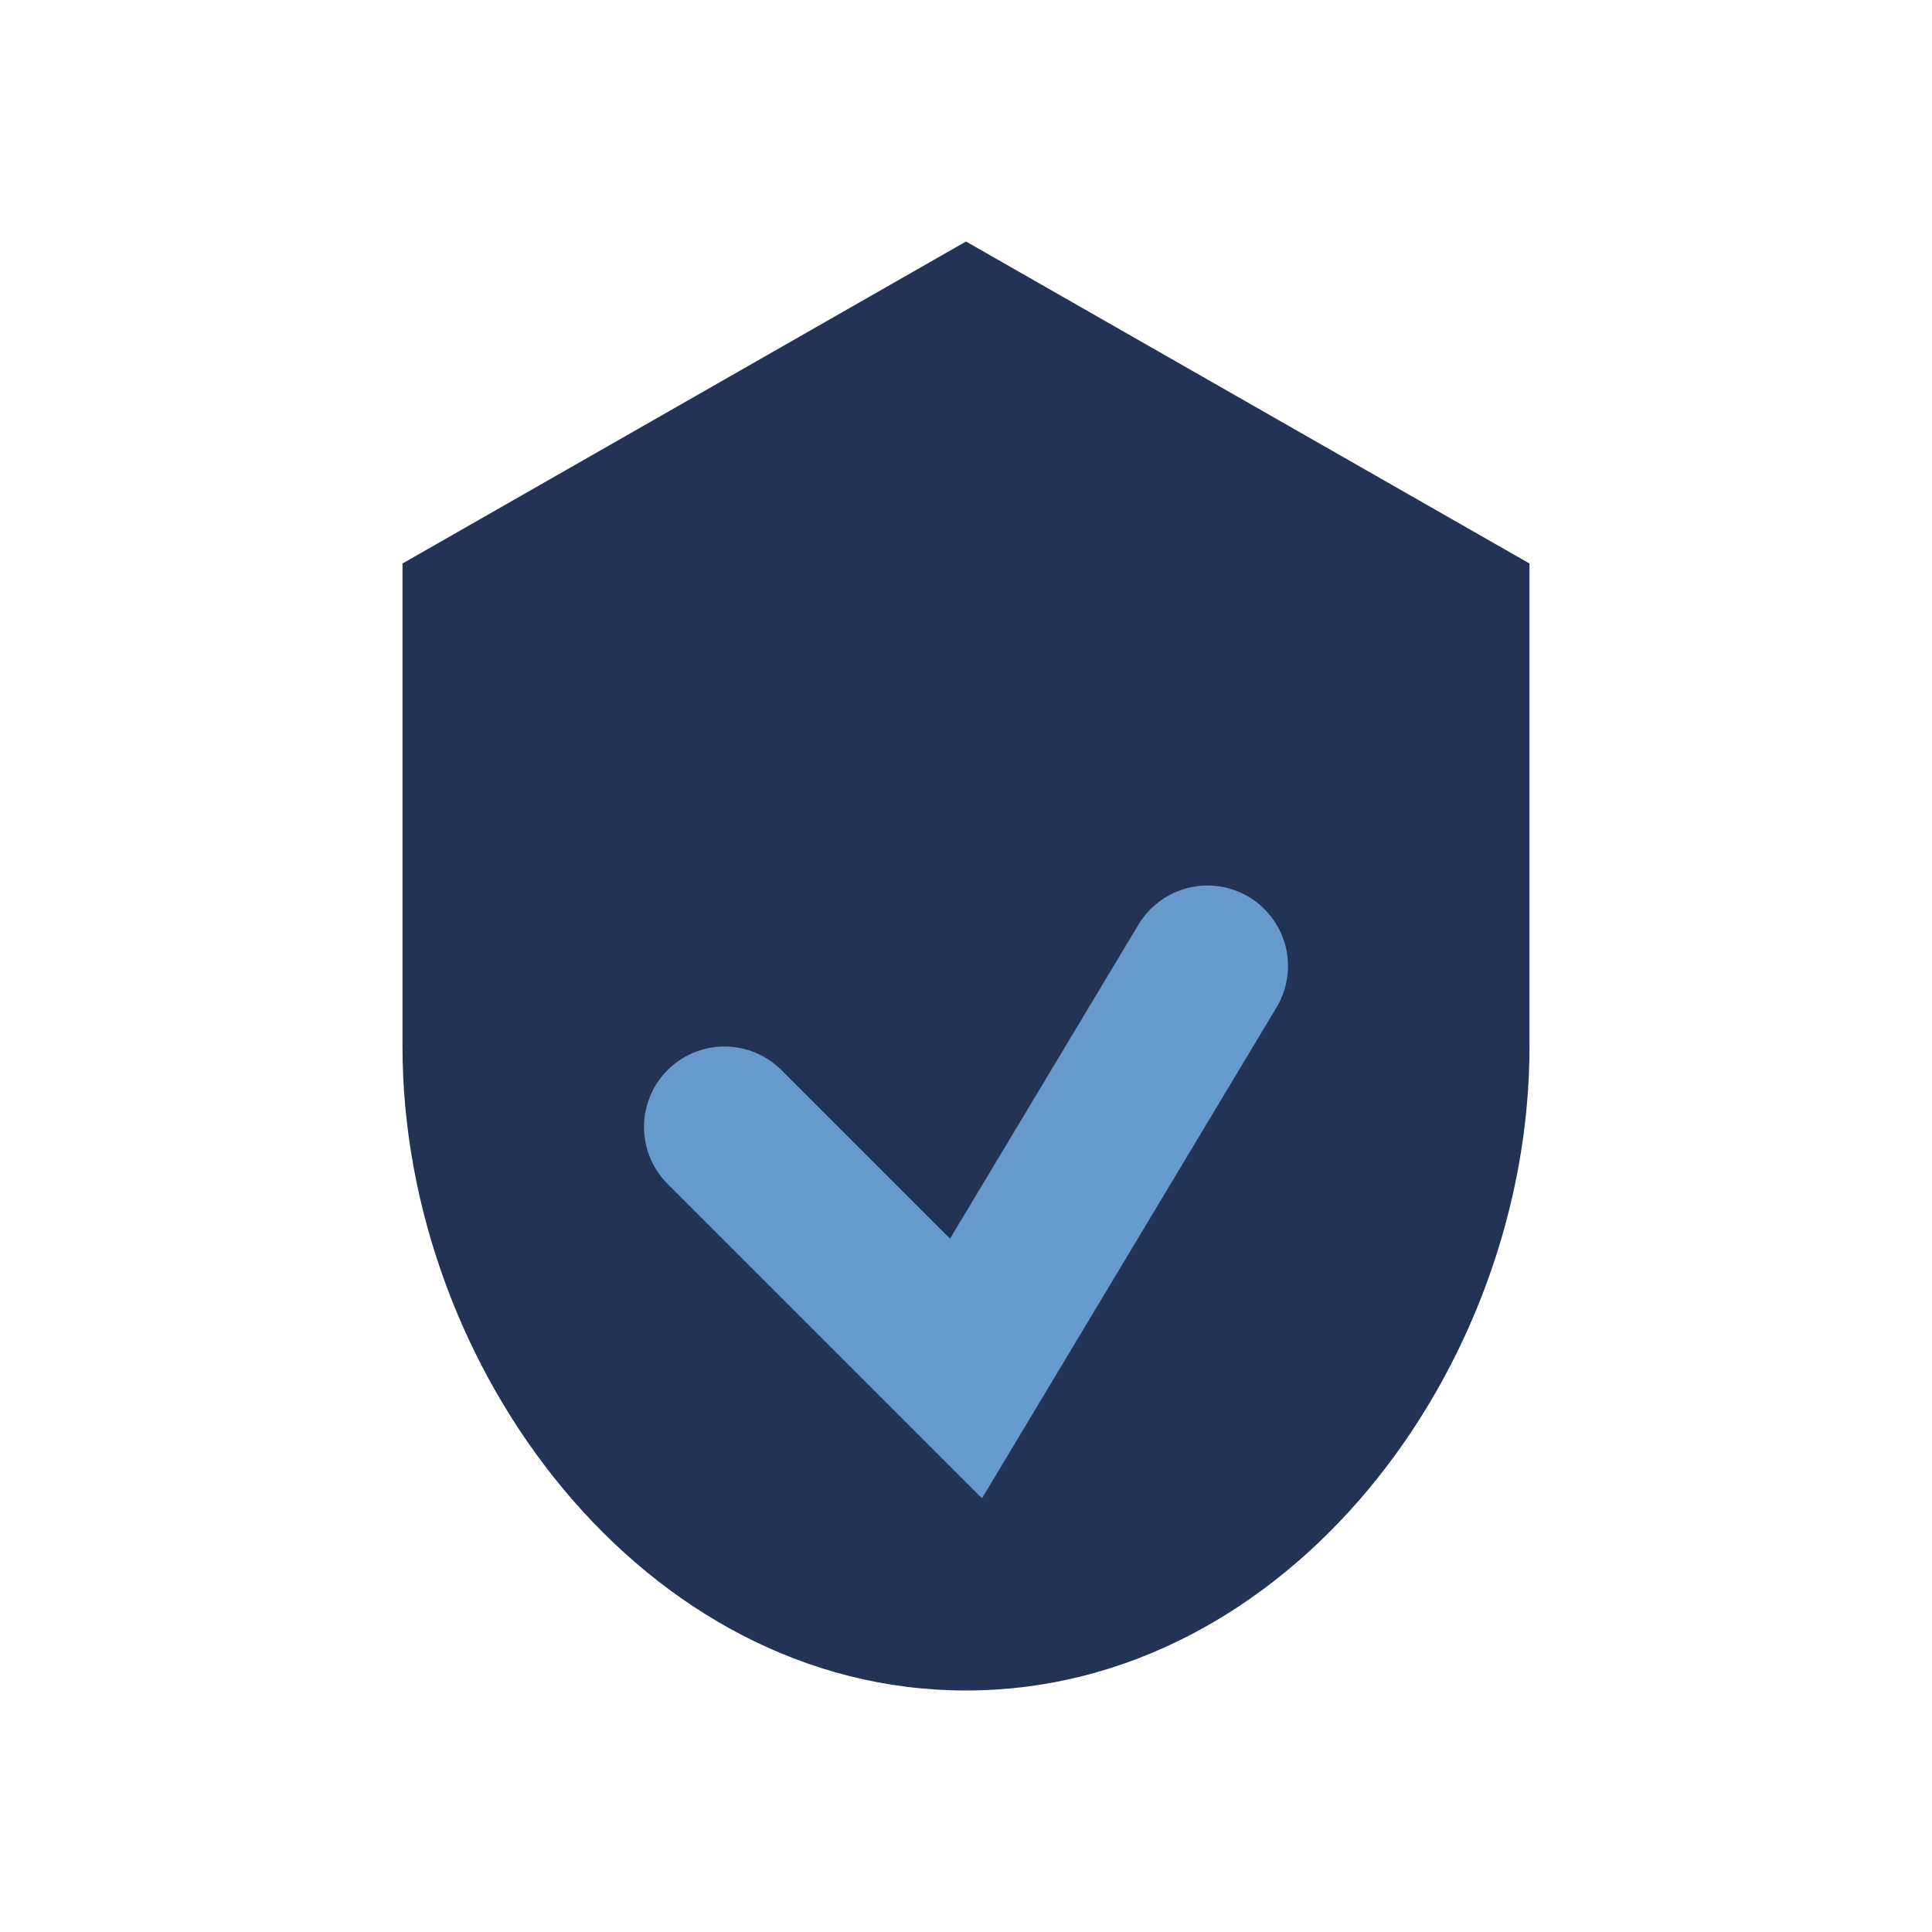
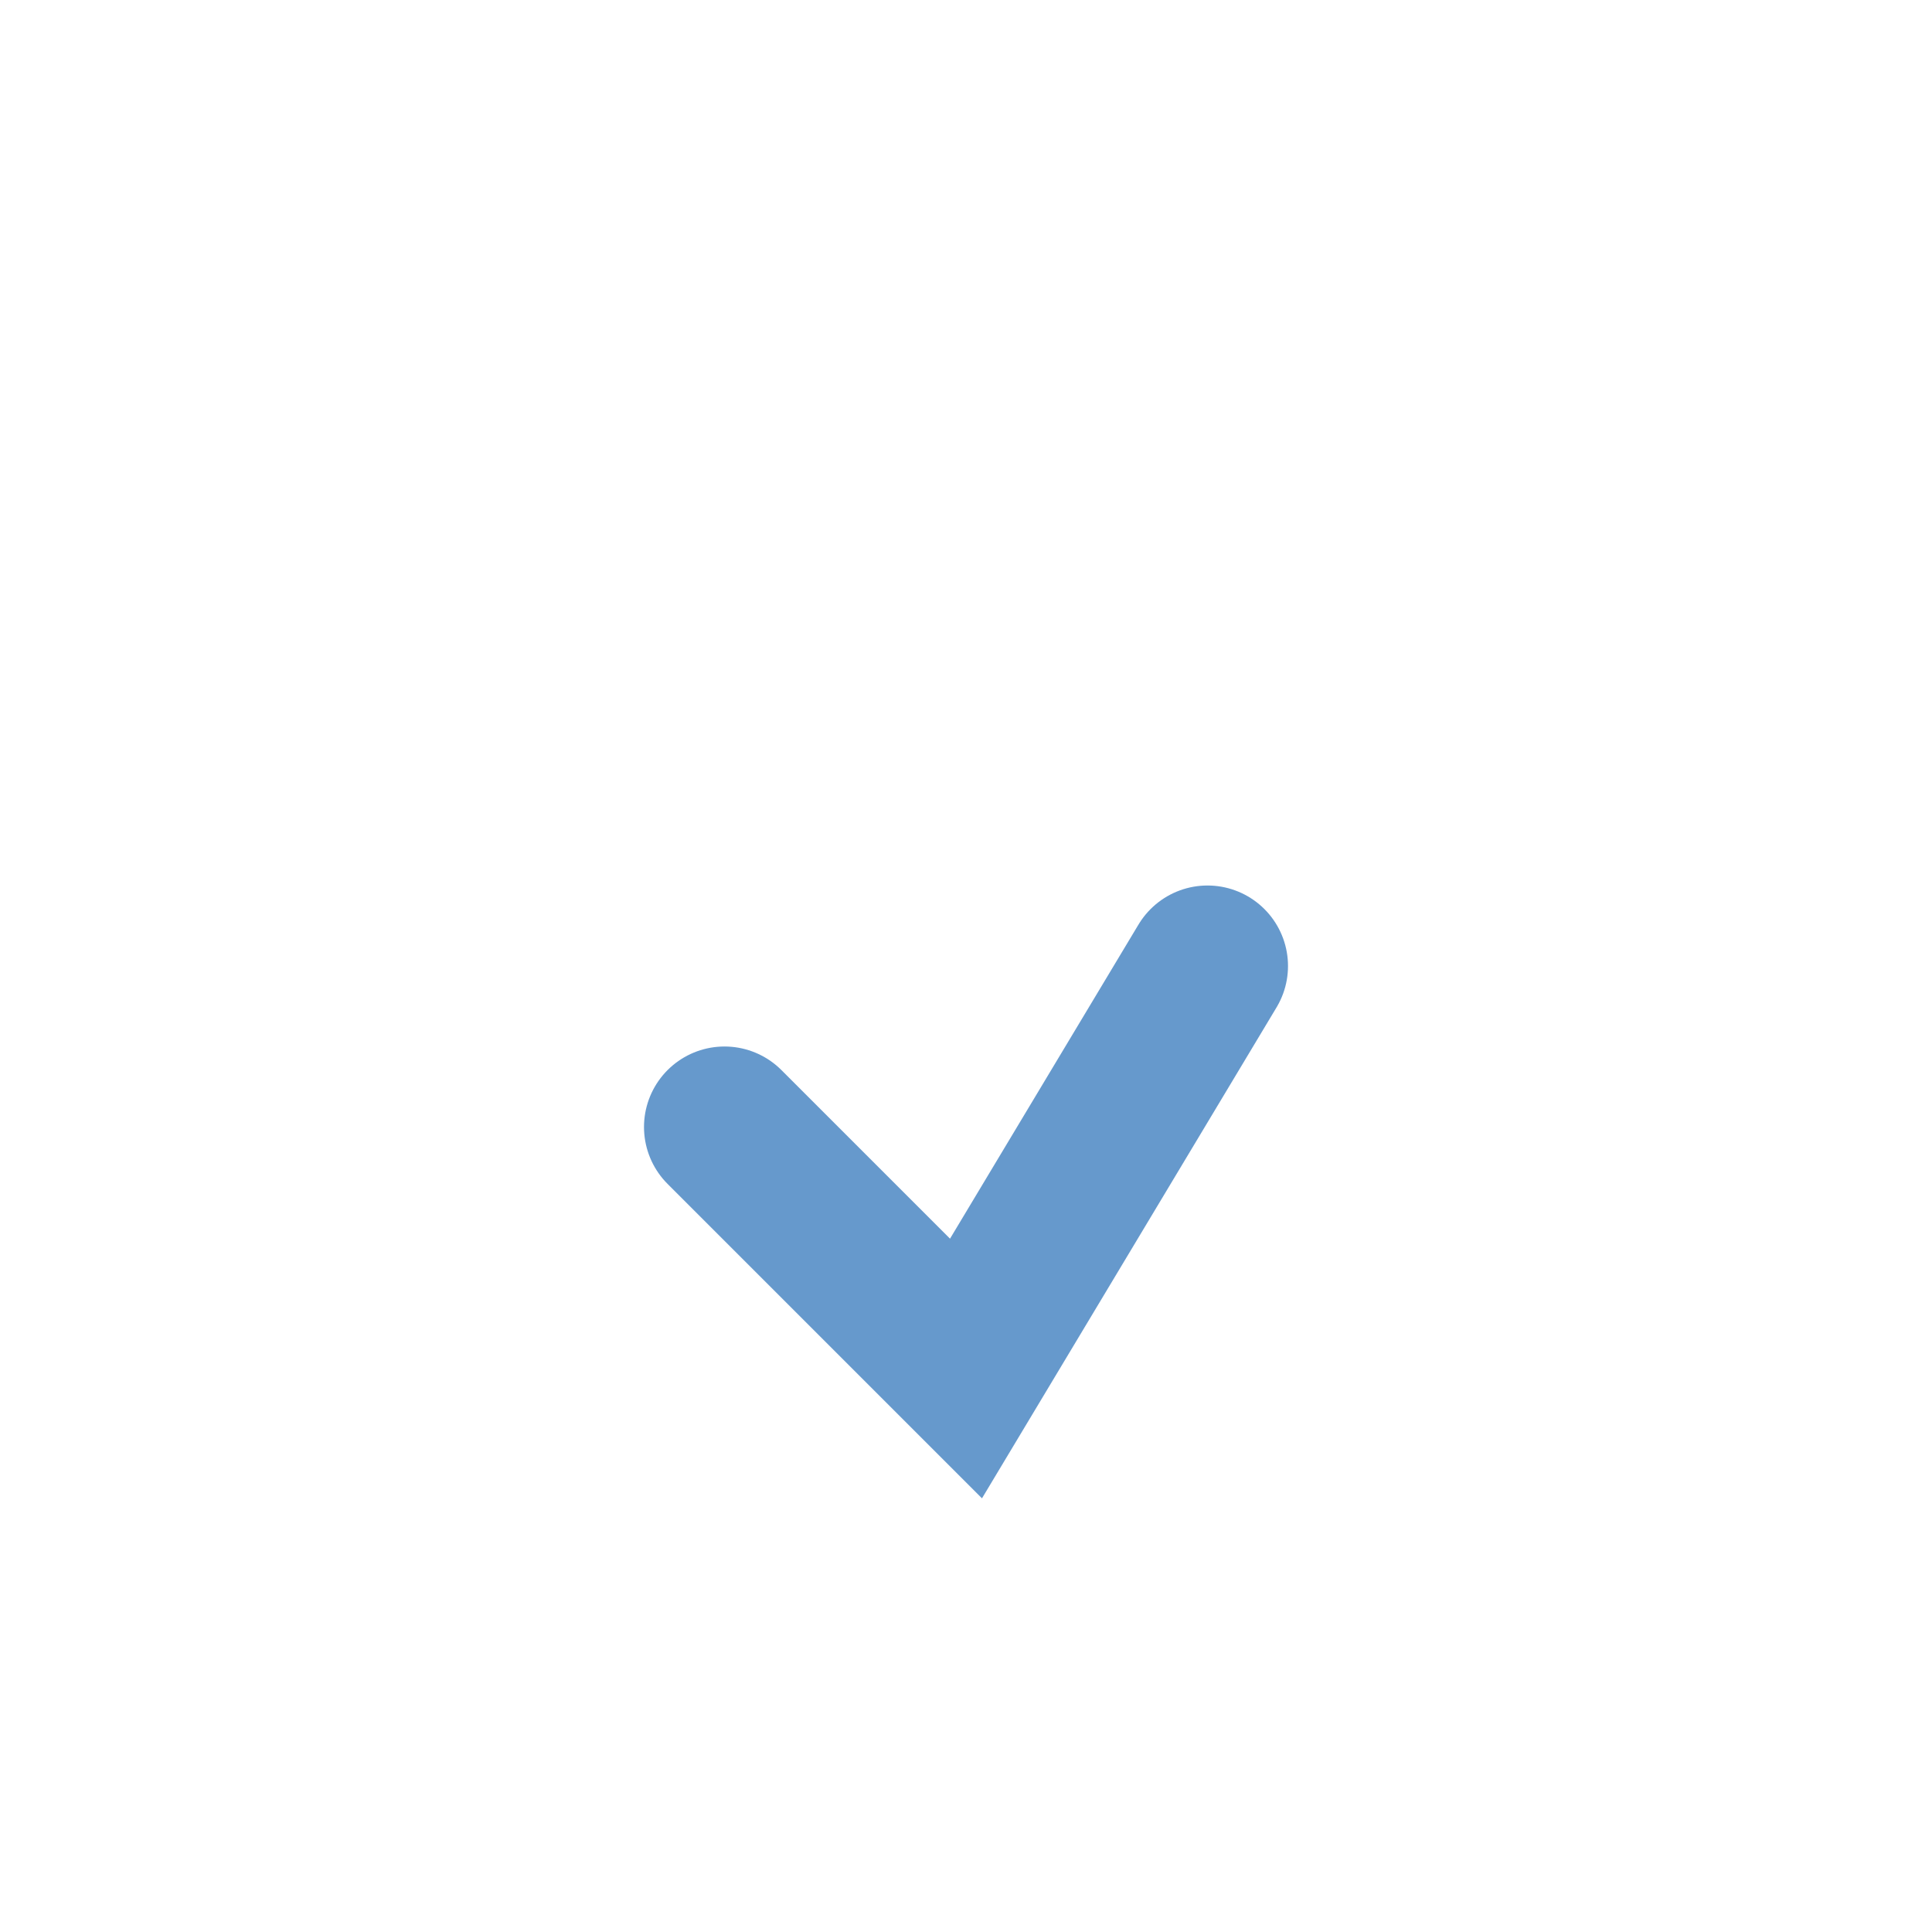
<svg xmlns="http://www.w3.org/2000/svg" width="24" height="24" viewBox="0 0 24 24">
-   <path d="M12 3l7 4v6c0 4-3 8-7 8s-7-4-7-8V7z" fill="#223355" />
  <path d="M9 14l3 3 3-5" fill="none" stroke="#6699CC" stroke-width="2" stroke-linecap="round" />
</svg>